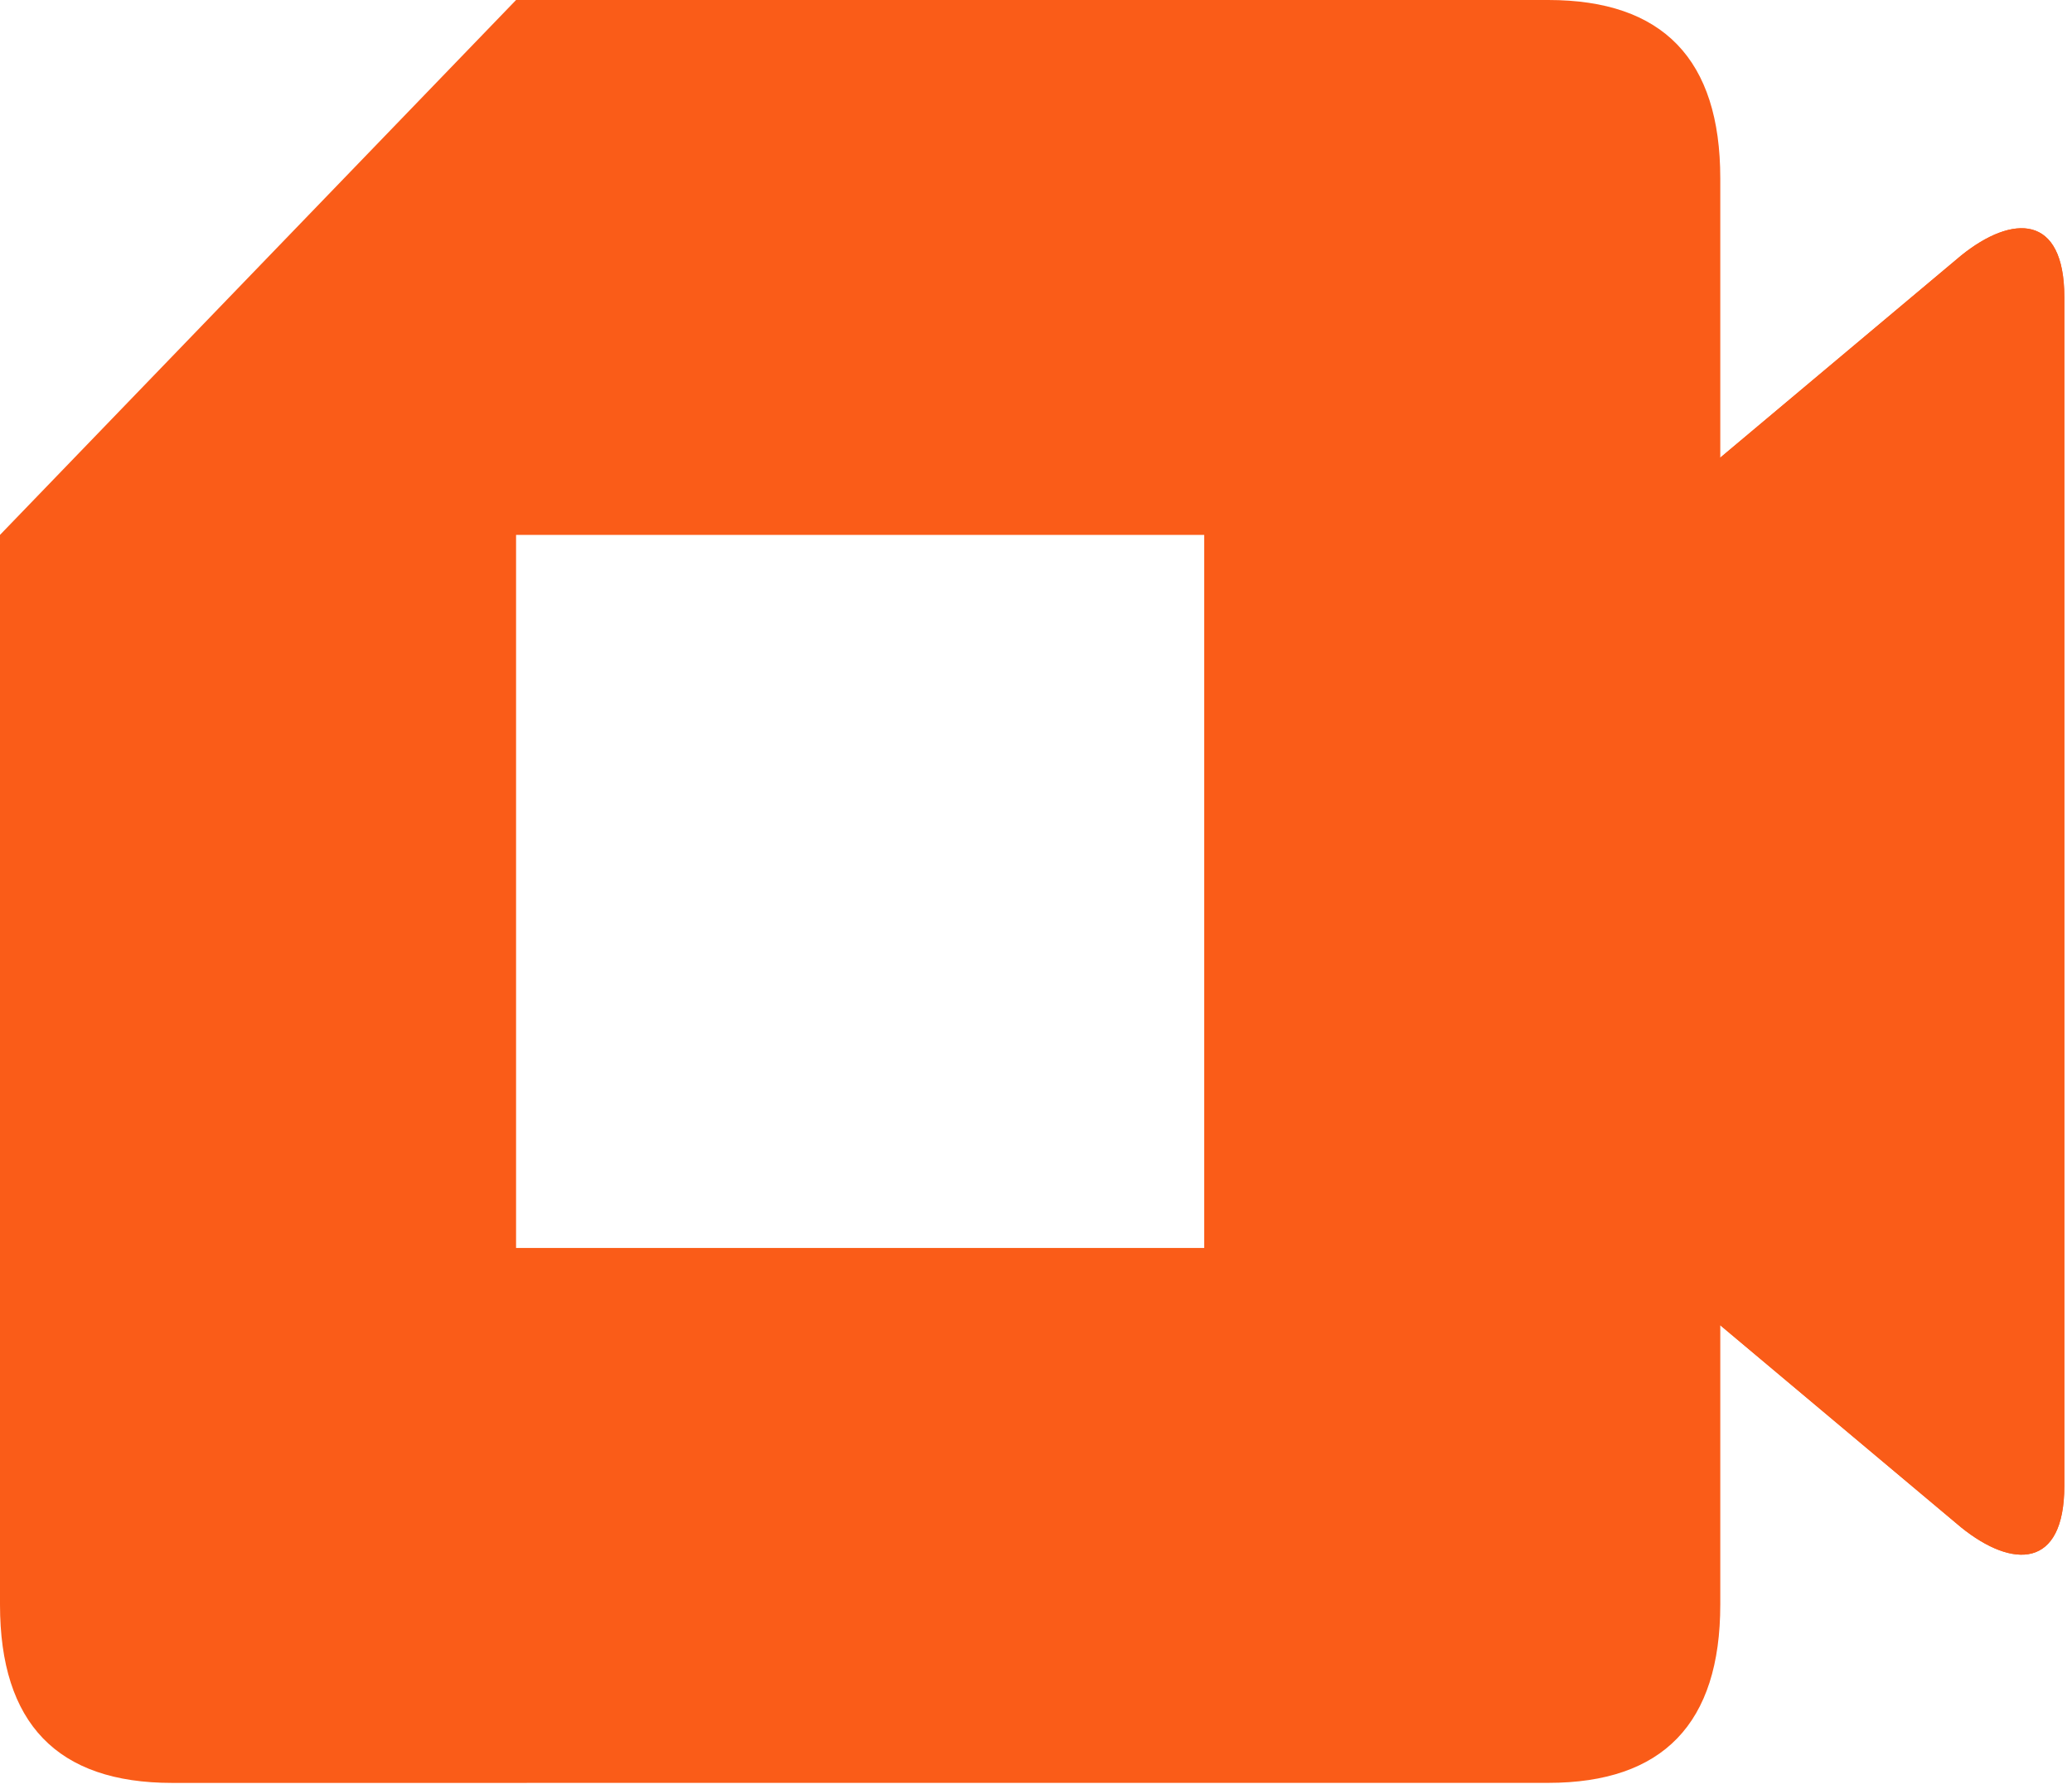
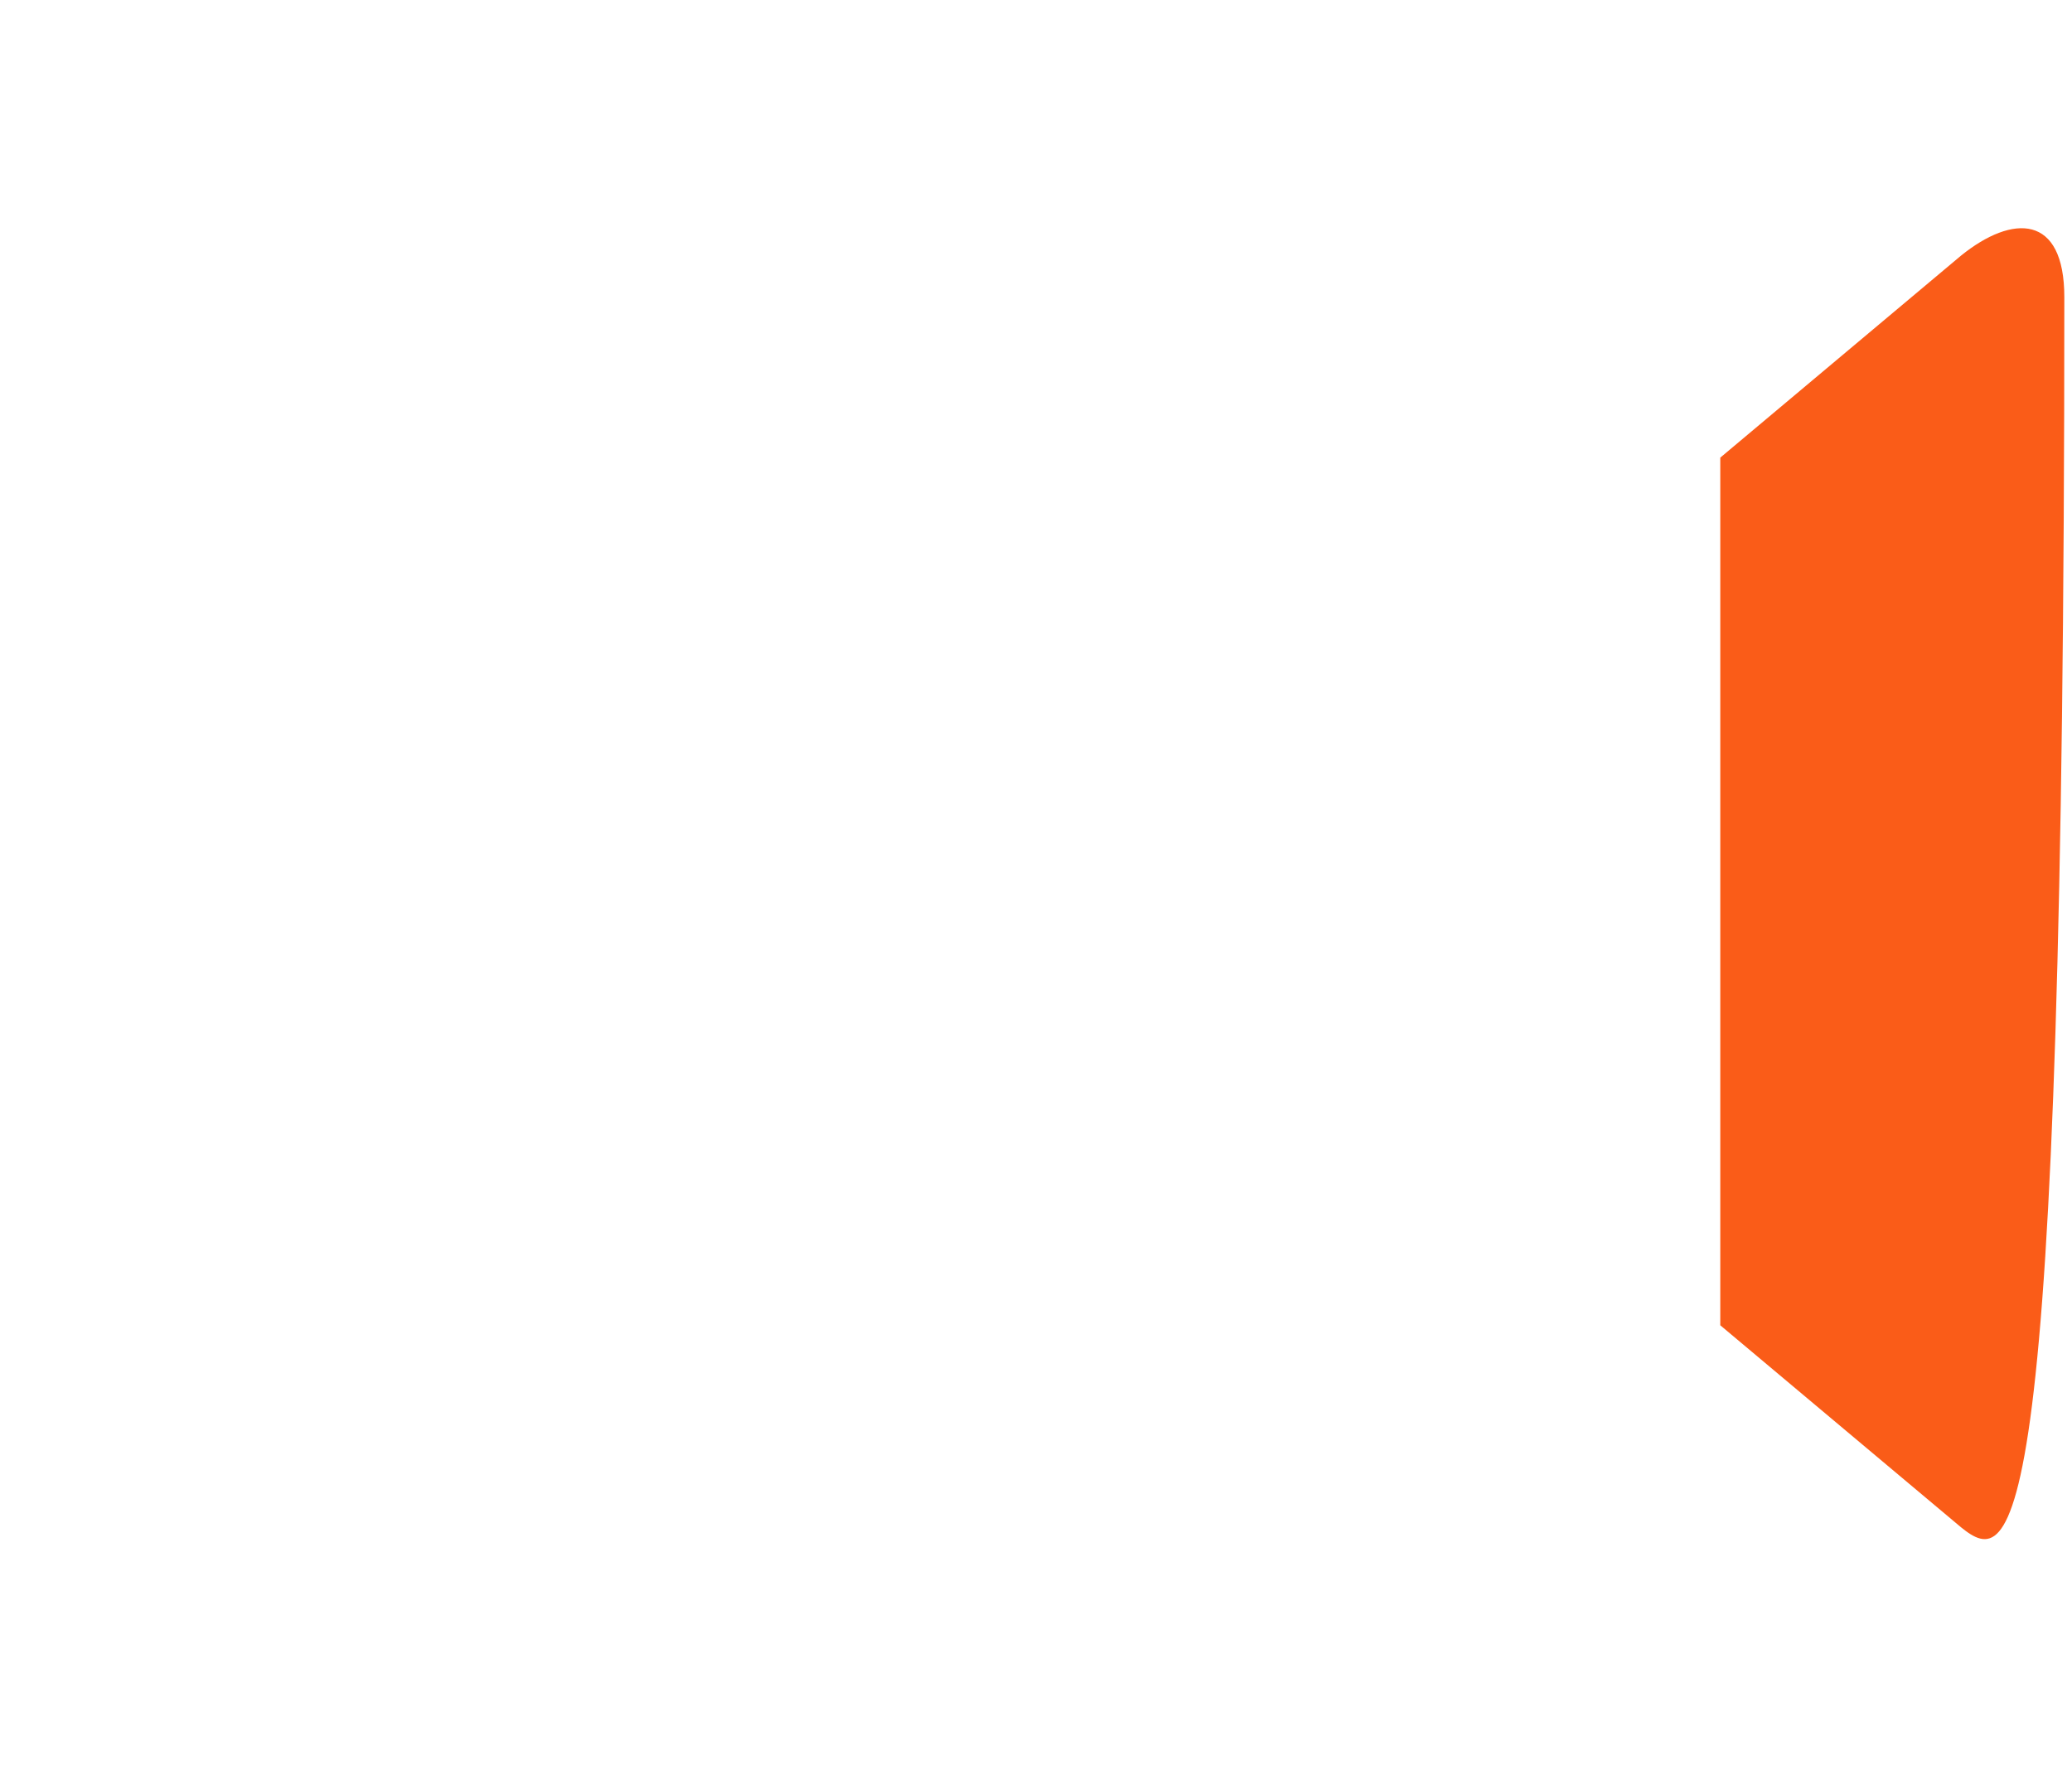
<svg xmlns="http://www.w3.org/2000/svg" width="44" height="38" viewBox="0 0 44 38" fill="none">
-   <path d="M36.531 9.72L41.645 5.428C42.741 4.544 43.837 4.544 43.837 6.312V31.558C43.837 33.325 42.741 33.325 41.645 32.441L36.531 28.149" fill="#FA5C18" />
-   <path fill-rule="evenodd" clip-rule="evenodd" d="M36.531 9.72V3.787C36.531 1.262 35.313 0 32.878 0H10.959L0 11.361L0 26.256V34.082C0 36.607 1.218 37.869 3.653 37.869L32.878 37.868C35.313 37.868 36.531 36.606 36.531 34.081V28.149L41.645 32.441C42.741 33.325 43.837 33.325 43.837 31.558V6.312C43.837 4.544 42.741 4.544 41.645 5.428L36.531 9.72ZM25.572 11.361H10.959V26.507H25.572V18.934L25.572 11.361Z" fill="#FA5C18" />
+   <path d="M36.531 9.72L41.645 5.428C42.741 4.544 43.837 4.544 43.837 6.312C43.837 33.325 42.741 33.325 41.645 32.441L36.531 28.149" fill="#FA5C18" />
</svg>